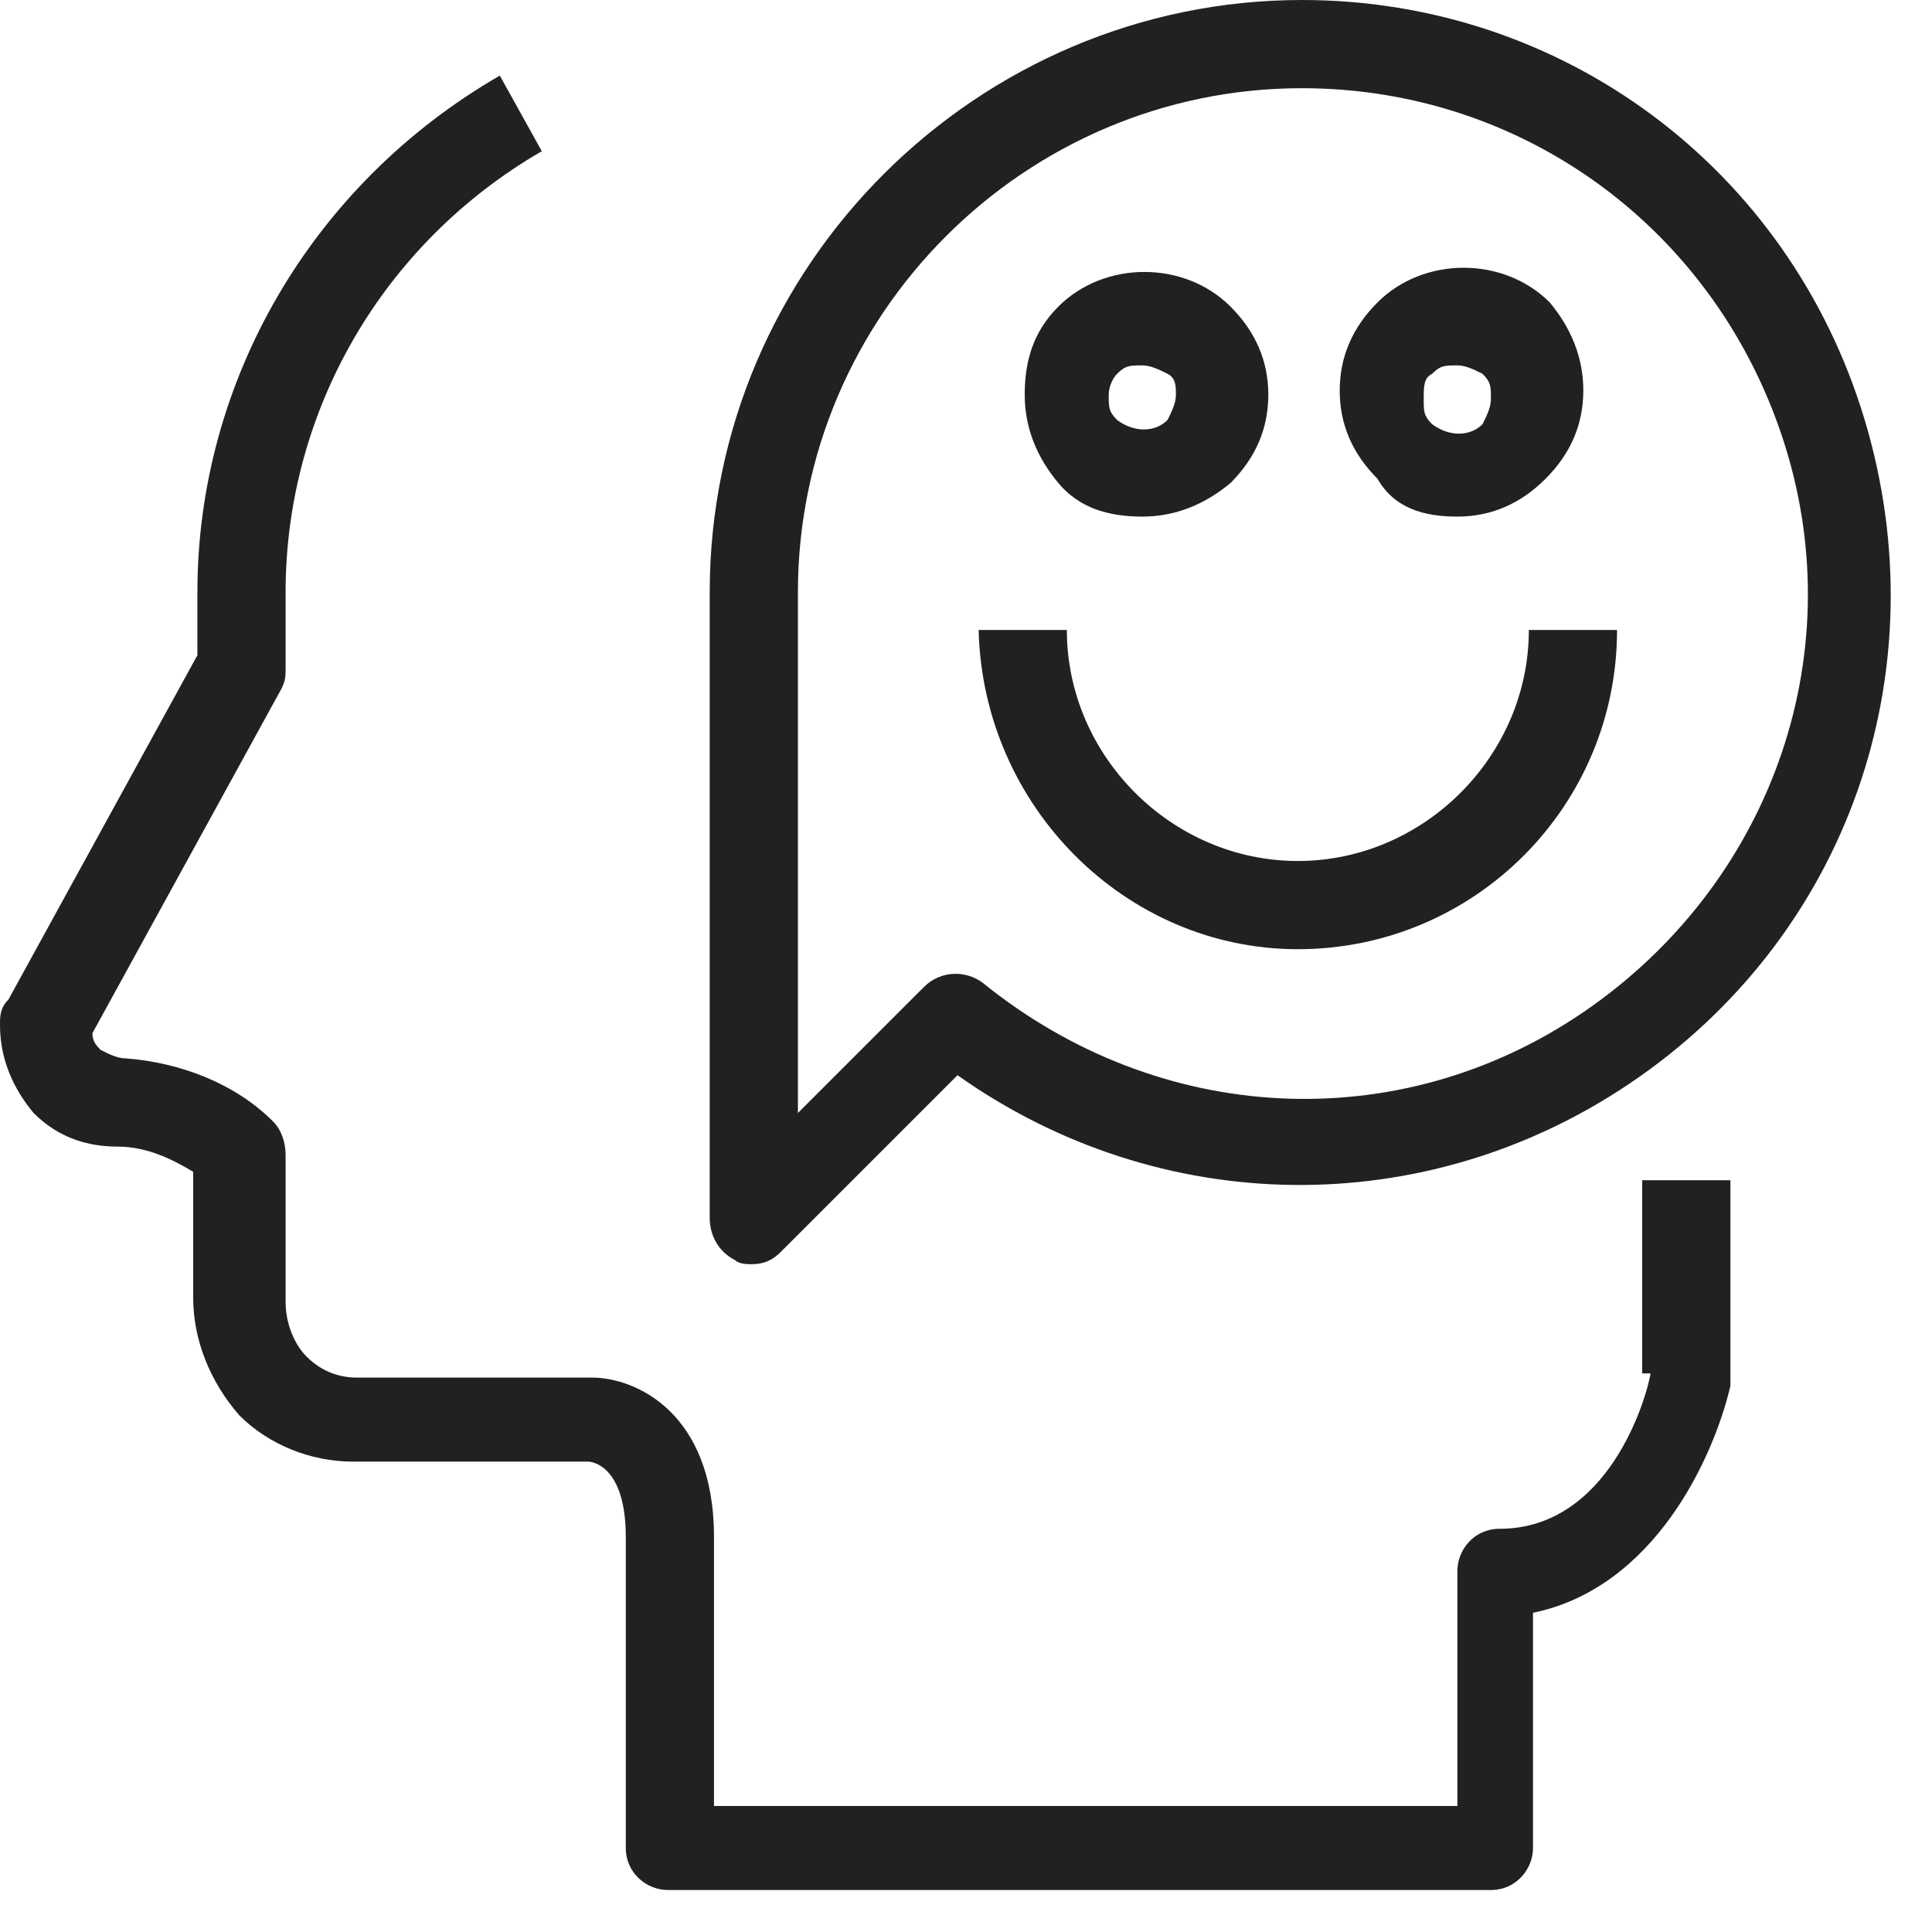
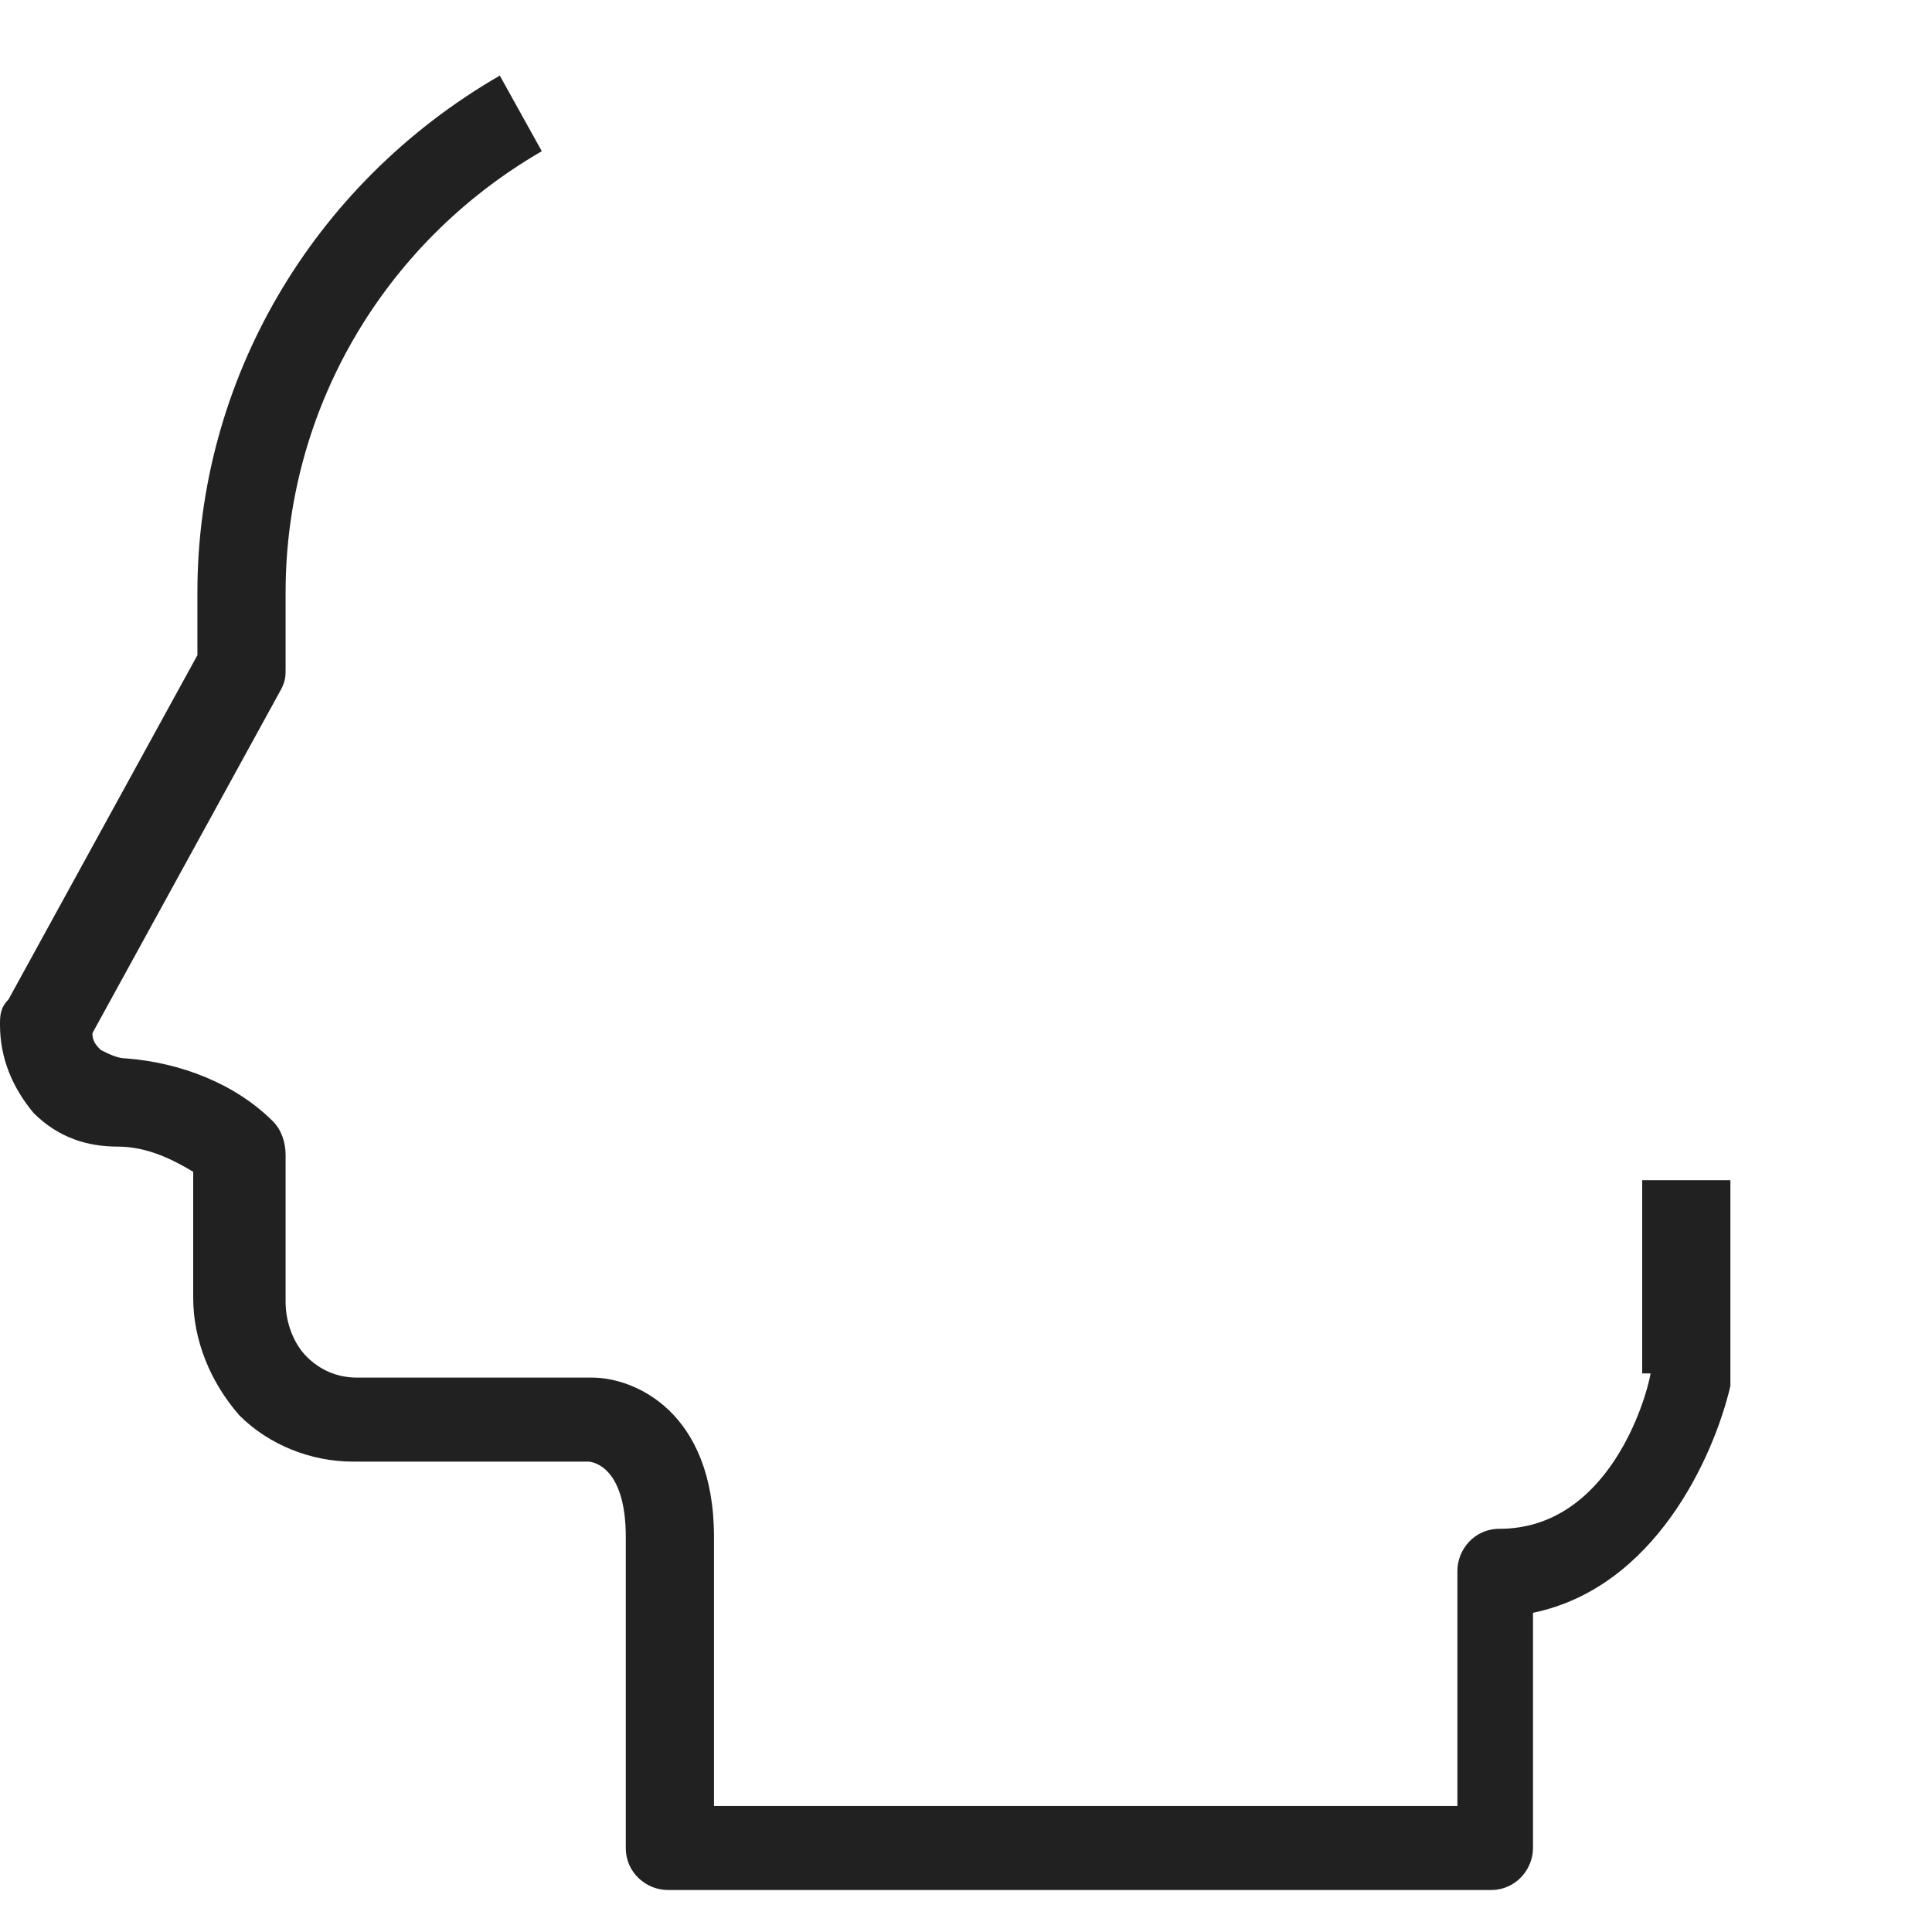
<svg xmlns="http://www.w3.org/2000/svg" width="46" height="46" viewBox="0 0 46 46" fill="none">
  <g clip-path="url(#clip0)">
    <path d="M39.3 32.7C39.2 33.3 38.3 36.4 35.7 36.4C35.1 36.4 34.7 36.9 34.7 37.4V43H17V36.6C17 33.6 15.1 32.8 14.1 32.8H8.5C8 32.8 7.6 32.6 7.3 32.3C7 32 6.8 31.5 6.8 31V27.5C6.8 27.2 6.7 26.9 6.5 26.7C5.6 25.8 4.3 25.3 3 25.2C2.8 25.2 2.6 25.1 2.4 25C2.3 24.9 2.2 24.8 2.2 24.6L6.7 16.4C6.8 16.2 6.8 16.1 6.8 15.9V14.1C6.8 9.8 9.1 5.8 12.9 3.6L11.9 1.8C7.4 4.4 4.7 9.1 4.7 14.1V15.6L0.2 23.8C0 24 0 24.2 0 24.4C0 25.2 0.3 25.9 0.8 26.5C1.4 27.1 2.1 27.3 2.8 27.3C3.5 27.3 4.1 27.6 4.6 27.9V30.9C4.6 31.9 5 32.9 5.7 33.7C6.4 34.4 7.4 34.8 8.4 34.8H14C14.1 34.8 14.9 34.9 14.9 36.6V44C14.9 44.6 15.4 45 15.9 45H35.5C36.1 45 36.5 44.5 36.5 44V38.4C39.4 37.8 40.8 34.7 41.2 33V32.8V28.1H39.1V32.7H39.3Z" fill="#222121" />
-     <path d="M17.498 30C17.598 30.1 17.798 30.1 17.898 30.1C18.198 30.1 18.398 30 18.598 29.8L22.798 25.6C27.598 29 33.898 29.1 38.798 25.8C43.998 22.3 46.198 16 44.398 10C42.598 4 37.198 0 30.998 0C23.298 0 16.898 6.3 16.898 14.1V29C16.898 29.4 17.098 29.8 17.498 30ZM18.998 14.1C18.998 7.5 24.398 2.1 30.998 2.1C36.298 2.1 40.898 5.5 42.498 10.6C44.098 15.7 42.098 21.1 37.698 24.1C33.298 27.1 27.598 26.8 23.398 23.4C22.998 23.1 22.398 23.1 21.998 23.5L18.998 26.5V14.1Z" fill="#222121" />
-     <path d="M27.198 12.3C27.998 12.3 28.698 12 29.298 11.5C29.898 10.9 30.198 10.2 30.198 9.4C30.198 8.6 29.898 7.9 29.298 7.3C28.198 6.2 26.298 6.2 25.198 7.3C24.598 7.9 24.398 8.6 24.398 9.4C24.398 10.2 24.698 10.9 25.198 11.5C25.698 12.1 26.398 12.3 27.198 12.3ZM26.598 8.9C26.798 8.7 26.898 8.7 27.198 8.7C27.398 8.7 27.598 8.8 27.798 8.9C27.998 9 27.998 9.2 27.998 9.4C27.998 9.6 27.898 9.8 27.798 10C27.498 10.3 26.998 10.3 26.598 10C26.398 9.8 26.398 9.7 26.398 9.4C26.398 9.2 26.498 9 26.598 8.9Z" fill="#222121" />
-     <path d="M34.698 12.3C35.498 12.3 36.198 12 36.798 11.4C37.398 10.8 37.698 10.1 37.698 9.3C37.698 8.5 37.398 7.8 36.898 7.2C35.798 6.1 33.898 6.1 32.798 7.2C32.198 7.8 31.898 8.5 31.898 9.3C31.898 10.1 32.198 10.8 32.798 11.4C33.198 12.1 33.898 12.3 34.698 12.3ZM34.098 8.9C34.298 8.7 34.398 8.7 34.698 8.7C34.898 8.7 35.098 8.8 35.298 8.9C35.498 9.1 35.498 9.2 35.498 9.5C35.498 9.7 35.398 9.9 35.298 10.1C34.998 10.4 34.498 10.4 34.098 10.1C33.898 9.9 33.898 9.8 33.898 9.5C33.898 9.2 33.898 9 34.098 8.9Z" fill="#222121" />
-     <path d="M30.901 22.6C35.101 22.6 38.501 19.2 38.501 15H36.401C36.401 18 33.901 20.5 30.901 20.5C27.901 20.5 25.401 18 25.401 15H23.301C23.401 19.2 26.801 22.6 30.901 22.6Z" fill="#222121" />
  </g>
  <defs>
    <clipPath id="clip0">
      <rect width="45.1" height="45.1" fill="white" />
    </clipPath>
  </defs>
</svg>